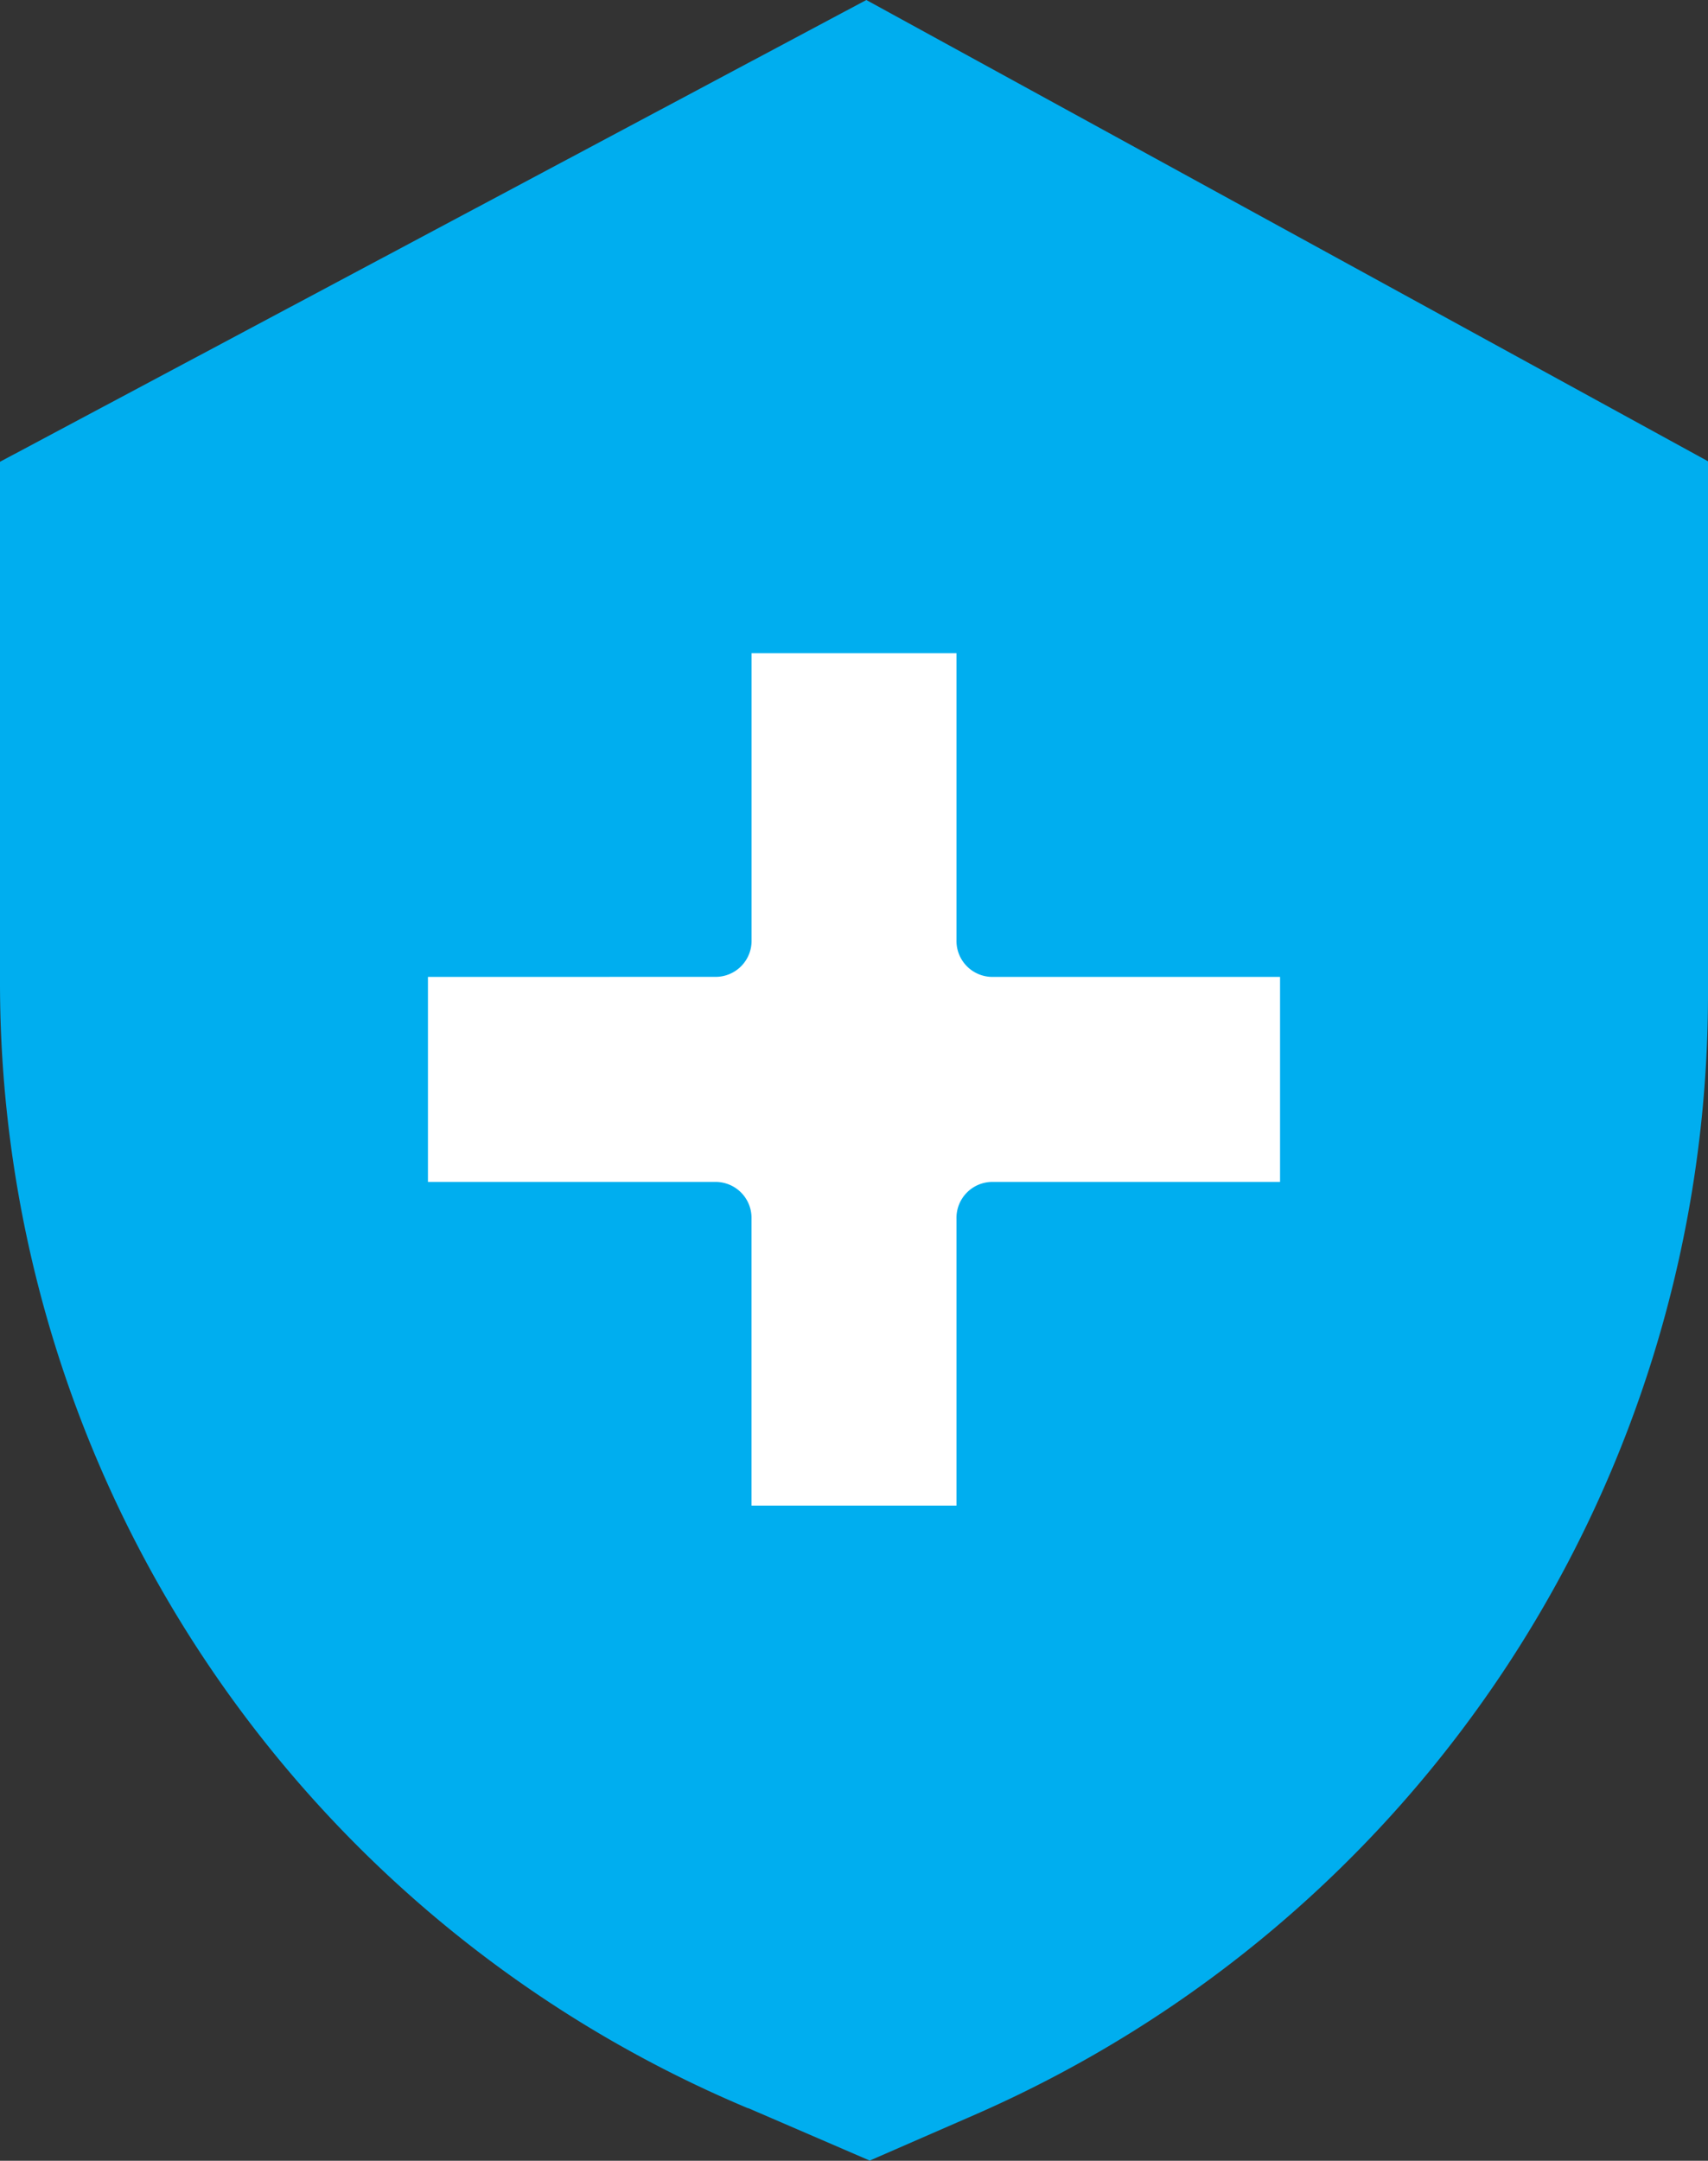
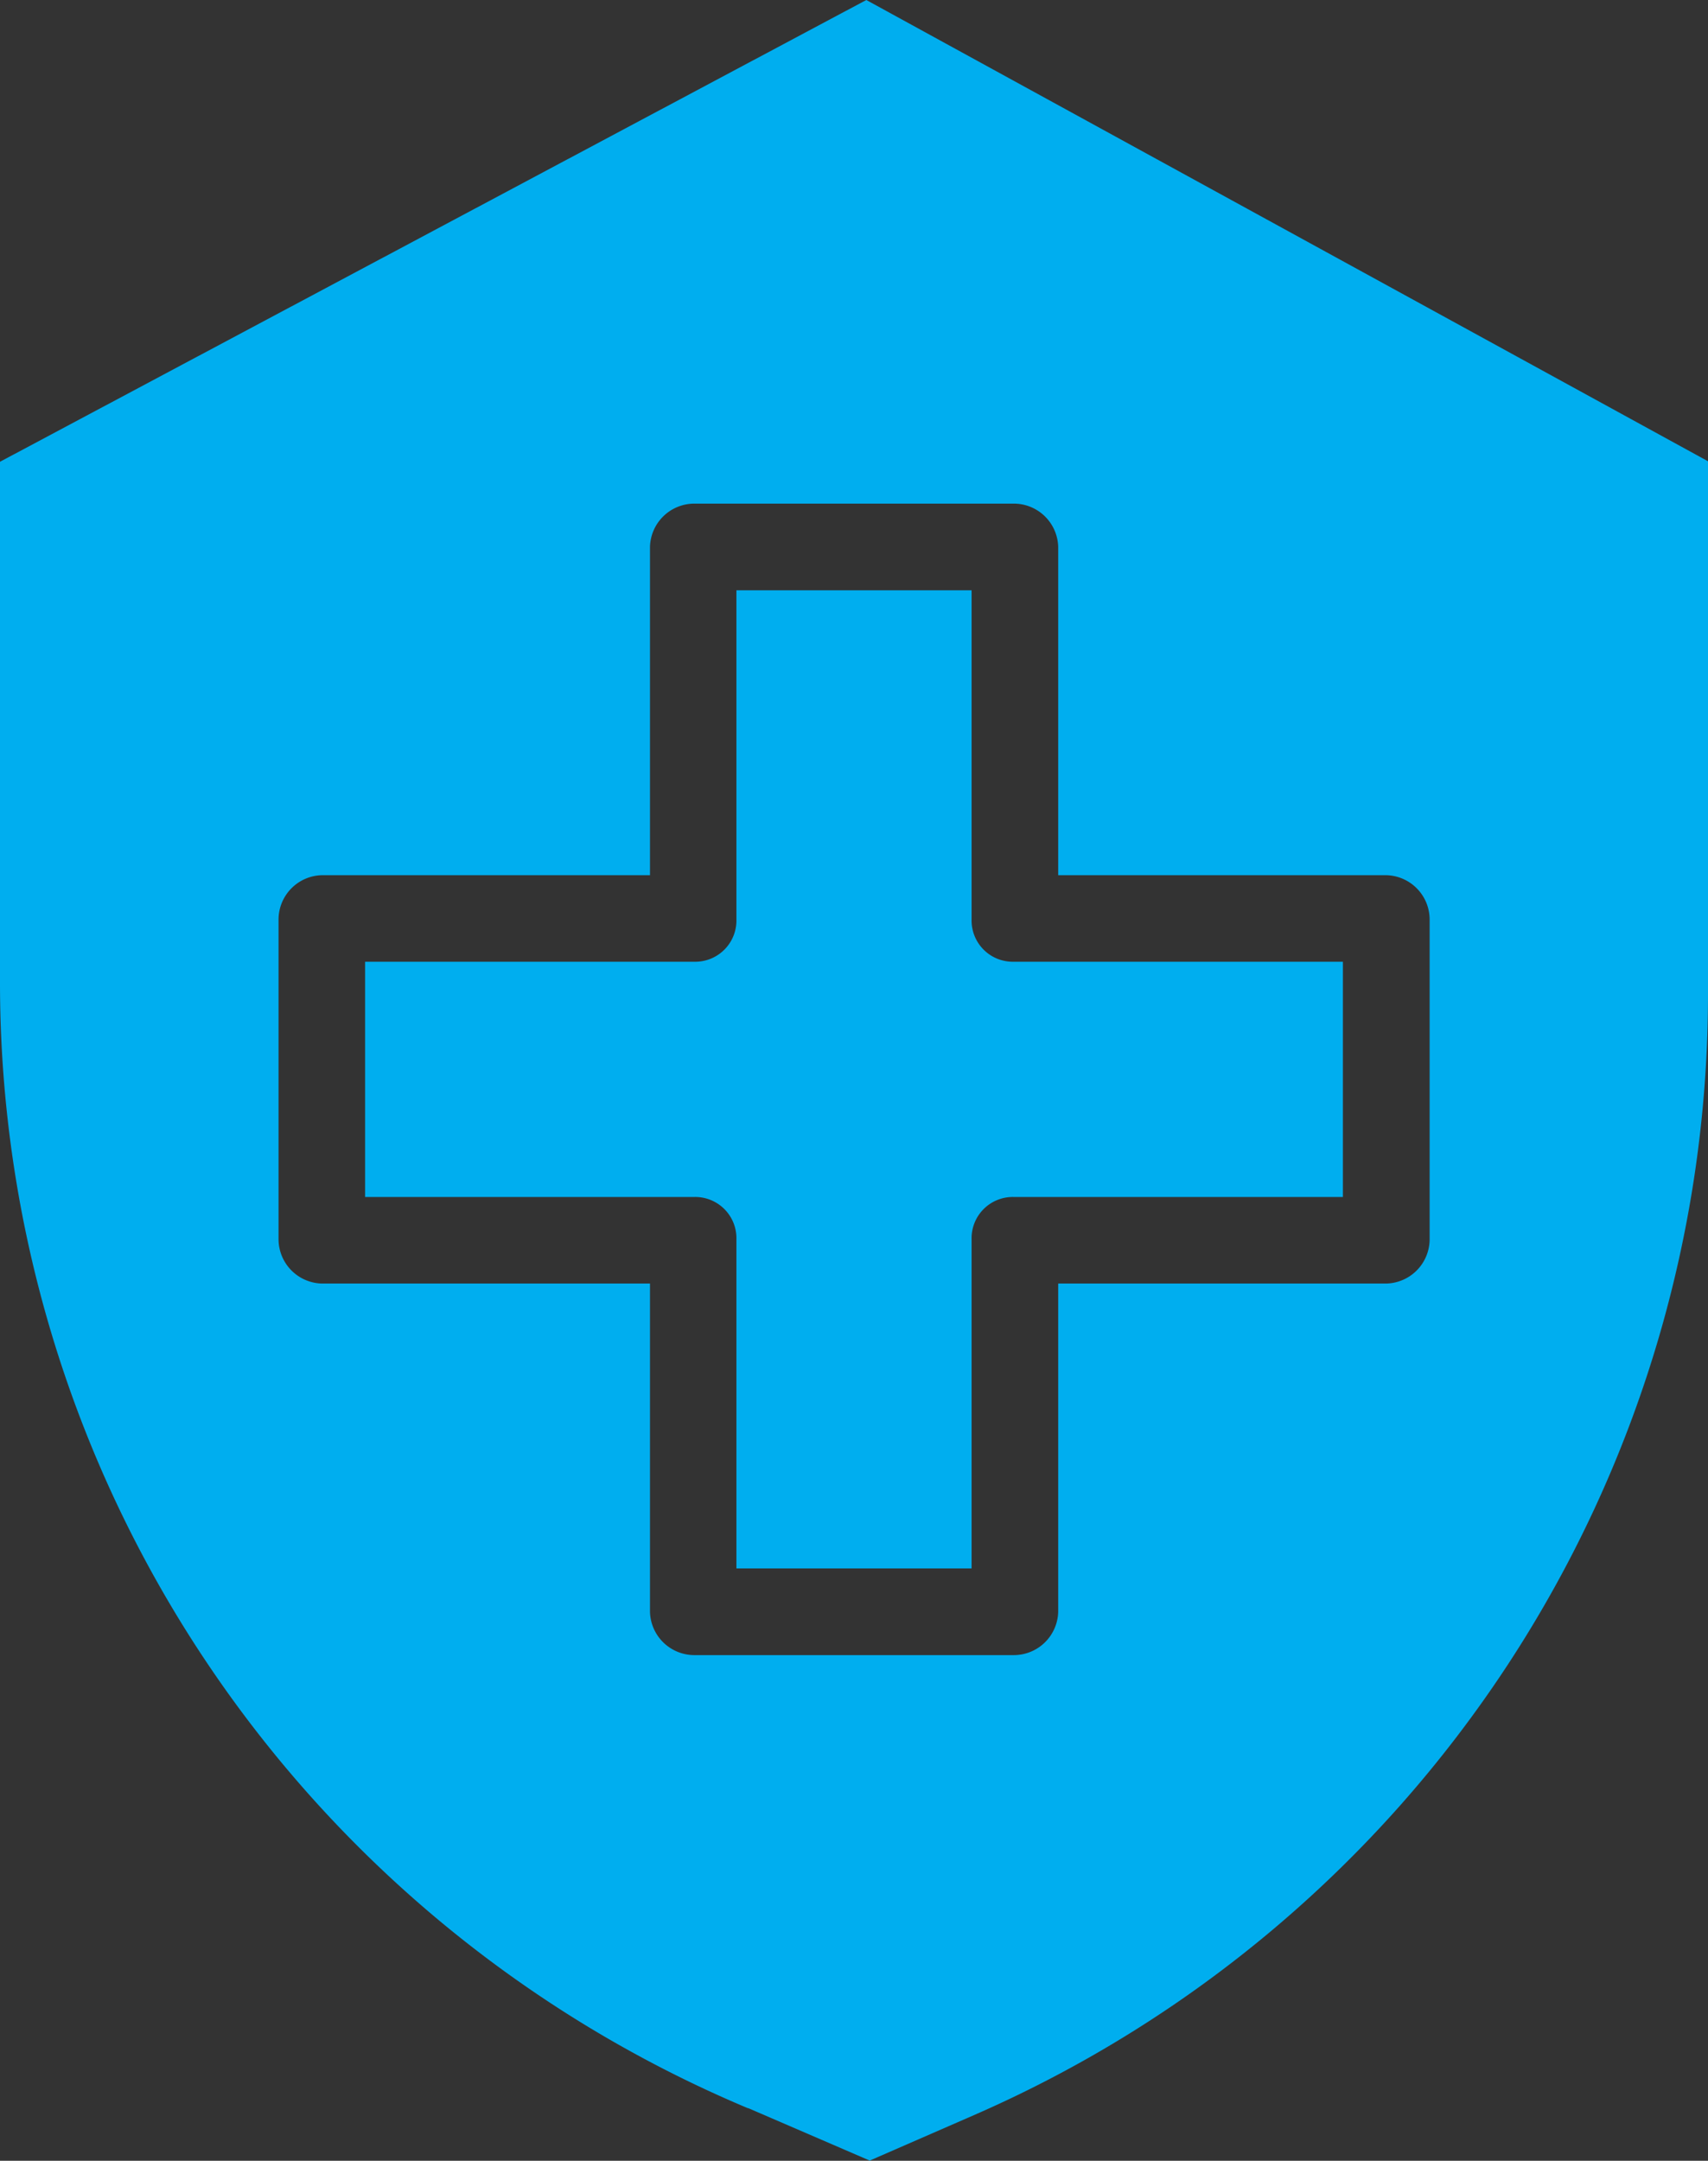
<svg xmlns="http://www.w3.org/2000/svg" width="38" height="48.057" viewBox="0 0 38 48.057">
  <rect x="0" y="0" width="38" height="48.057" fill="#333333" stroke="none" />
  <defs>
    <style>
            .prefix__cls-1{fill:#00aeef}
        </style>
  </defs>
  <g id="prefix__Group" transform="translate(-118 -81.641)">
    <g id="prefix__Group_3734" data-name="Group 3734">
      <path id="prefix__Compound_Path" d="M118 91.911V103.5a27.149 27.149 0 0 0 16.639 25.029h.011l2.7 1.165 2.349-1.024A27.2 27.2 0 0 0 156 103.78V91.9l-18.726-10.259zm23.543 1.895v7.3h7.3a.988.988 0 0 1 .964.991v7.1a.988.988 0 0 1-.964.991h-7.3v7.3a.988.988 0 0 1-.991.964h-7.1a.988.988 0 0 1-.991-.964v-7.3h-7.3a.988.988 0 0 1-.964-.991v-7.1a.988.988 0 0 1 .964-.991h7.3v-7.3a.988.988 0 0 1 .991-.964h7.1a.988.988 0 0 1 .991.964z" class="prefix__cls-1" data-name="Compound Path" />
      <path id="prefix__Path" d="M177 185.261v5.232h7.325a.917.917 0 0 1 .936.936v7.325h5.232v-7.325a.917.917 0 0 1 .936-.936h7.325v-5.232h-7.325a.917.917 0 0 1-.936-.936V177h-5.232v7.325a.917.917 0 0 1-.936.936z" class="prefix__cls-1" transform="translate(-50.877 -82.23)" />
-       <circle id="prefix__Ellipse_2690" cx="15" cy="15" r="15" class="prefix__cls-1" data-name="Ellipse 2690" transform="translate(122 91.148)" />
-       <path id="prefix__Path-2" fill="#fff" d="M177 184.2v4.56h6.383a.8.8 0 0 1 .816.816v6.383h4.56v-6.383a.8.8 0 0 1 .816-.816h6.383v-4.56h-6.383a.8.8 0 0 1-.816-.816V177H184.2v6.383a.8.8 0 0 1-.816.816z" data-name="Path" transform="translate(-49.479 -80.832)" />
    </g>
  </g>
</svg>